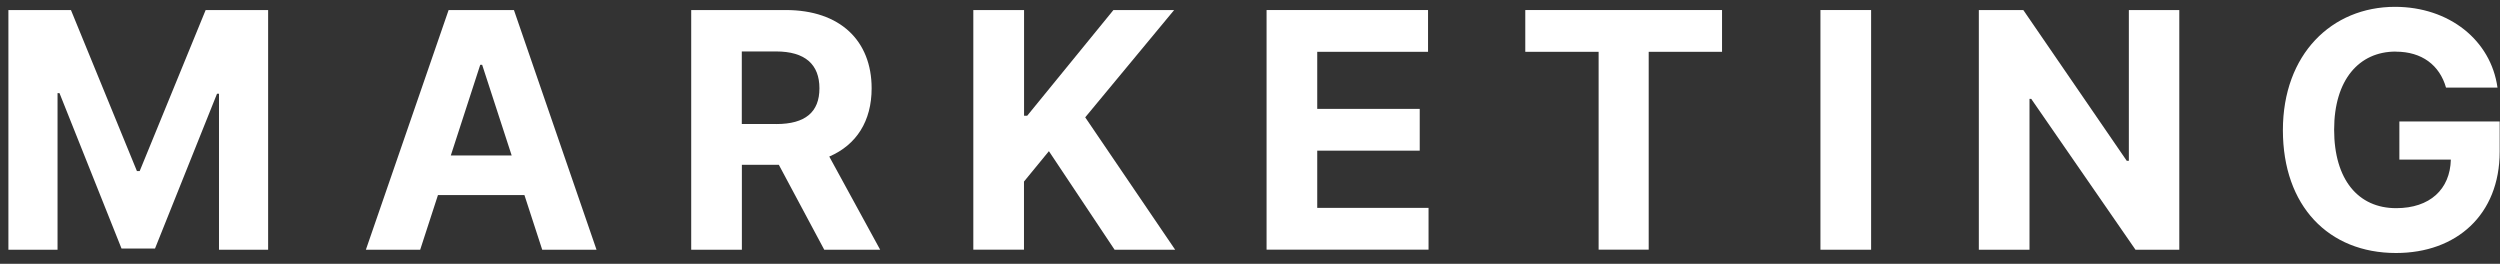
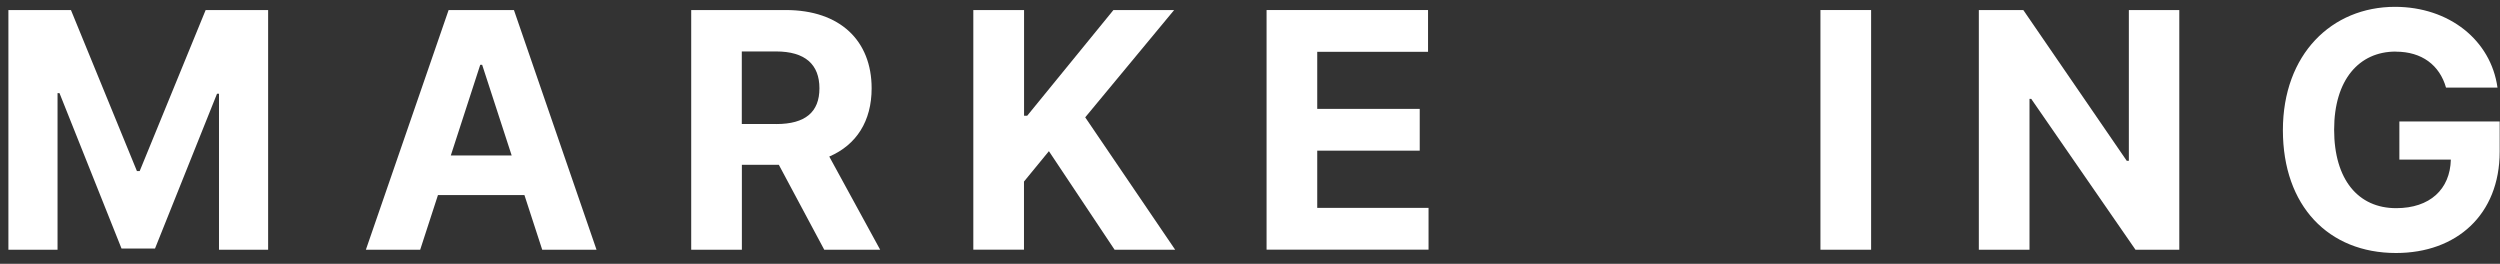
<svg xmlns="http://www.w3.org/2000/svg" width="199" height="21" viewBox="0 0 199 21" fill="none">
  <rect x="0" y="0" width="199" height="21" fill="#333333" stroke="none" />
  <path d="M5.647 0.799L10.899 13.617H11.119L16.37 0.799H21.343V19.878H17.432V7.46H17.275L12.338 19.785H9.674L4.736 7.414H4.58V19.878H0.669V0.799H5.641H5.647Z" fill="white" />
  <path d="M29.124 19.878L35.71 0.799H40.909L47.483 19.878H43.16L41.744 15.526H34.862L33.447 19.878H29.124ZM40.729 12.375L38.379 5.157H38.228L35.884 12.375H40.729Z" fill="white" />
  <path d="M55.02 0.799H62.546C66.875 0.799 69.382 3.242 69.382 7.031C69.382 9.636 68.18 11.528 66.01 12.462L70.061 19.878H65.61L61.995 13.118H59.053V19.878H55.02V0.799ZM61.792 9.874C64.101 9.874 65.227 8.922 65.227 7.031C65.227 5.139 64.101 4.095 61.769 4.095H59.047V9.868H61.786L61.792 9.874Z" fill="white" />
  <path d="M77.482 0.799H81.515V9.213H81.764L88.629 0.799H93.462L86.383 9.34L93.543 19.878H88.721L83.493 12.033L81.509 14.452V19.872H77.476V0.793L77.482 0.799Z" fill="white" />
  <path d="M100.819 0.799H113.672V4.124H104.852V8.667H113.01V11.992H104.852V16.547H113.712V19.872H100.819V0.793V0.799Z" fill="white" />
-   <path d="M121.407 0.799H137.074V4.124H131.236V19.872H127.25V4.124H121.413V0.799H121.407Z" fill="white" />
  <path d="M148.94 19.878H144.907V0.799H148.94V19.878Z" fill="white" />
  <path d="M173.466 19.878H169.985L161.687 7.872H161.548V19.878H157.515V0.799H161.055L169.289 12.799H169.457V0.799H173.472V19.878H173.466Z" fill="white" />
  <path d="M190.694 4.106C187.781 4.106 185.797 6.352 185.797 10.321C185.797 14.29 187.706 16.57 190.735 16.57C193.415 16.57 195.028 15.073 195.087 12.706H190.99V9.671H198.974V12.073C198.974 17.092 195.539 20.139 190.723 20.139C185.35 20.139 181.718 16.396 181.718 10.361C181.718 4.327 185.599 0.544 190.642 0.544C194.953 0.544 198.278 3.201 198.8 6.973H194.703C194.193 5.186 192.783 4.112 190.706 4.112L190.694 4.106Z" fill="white" />
</svg>